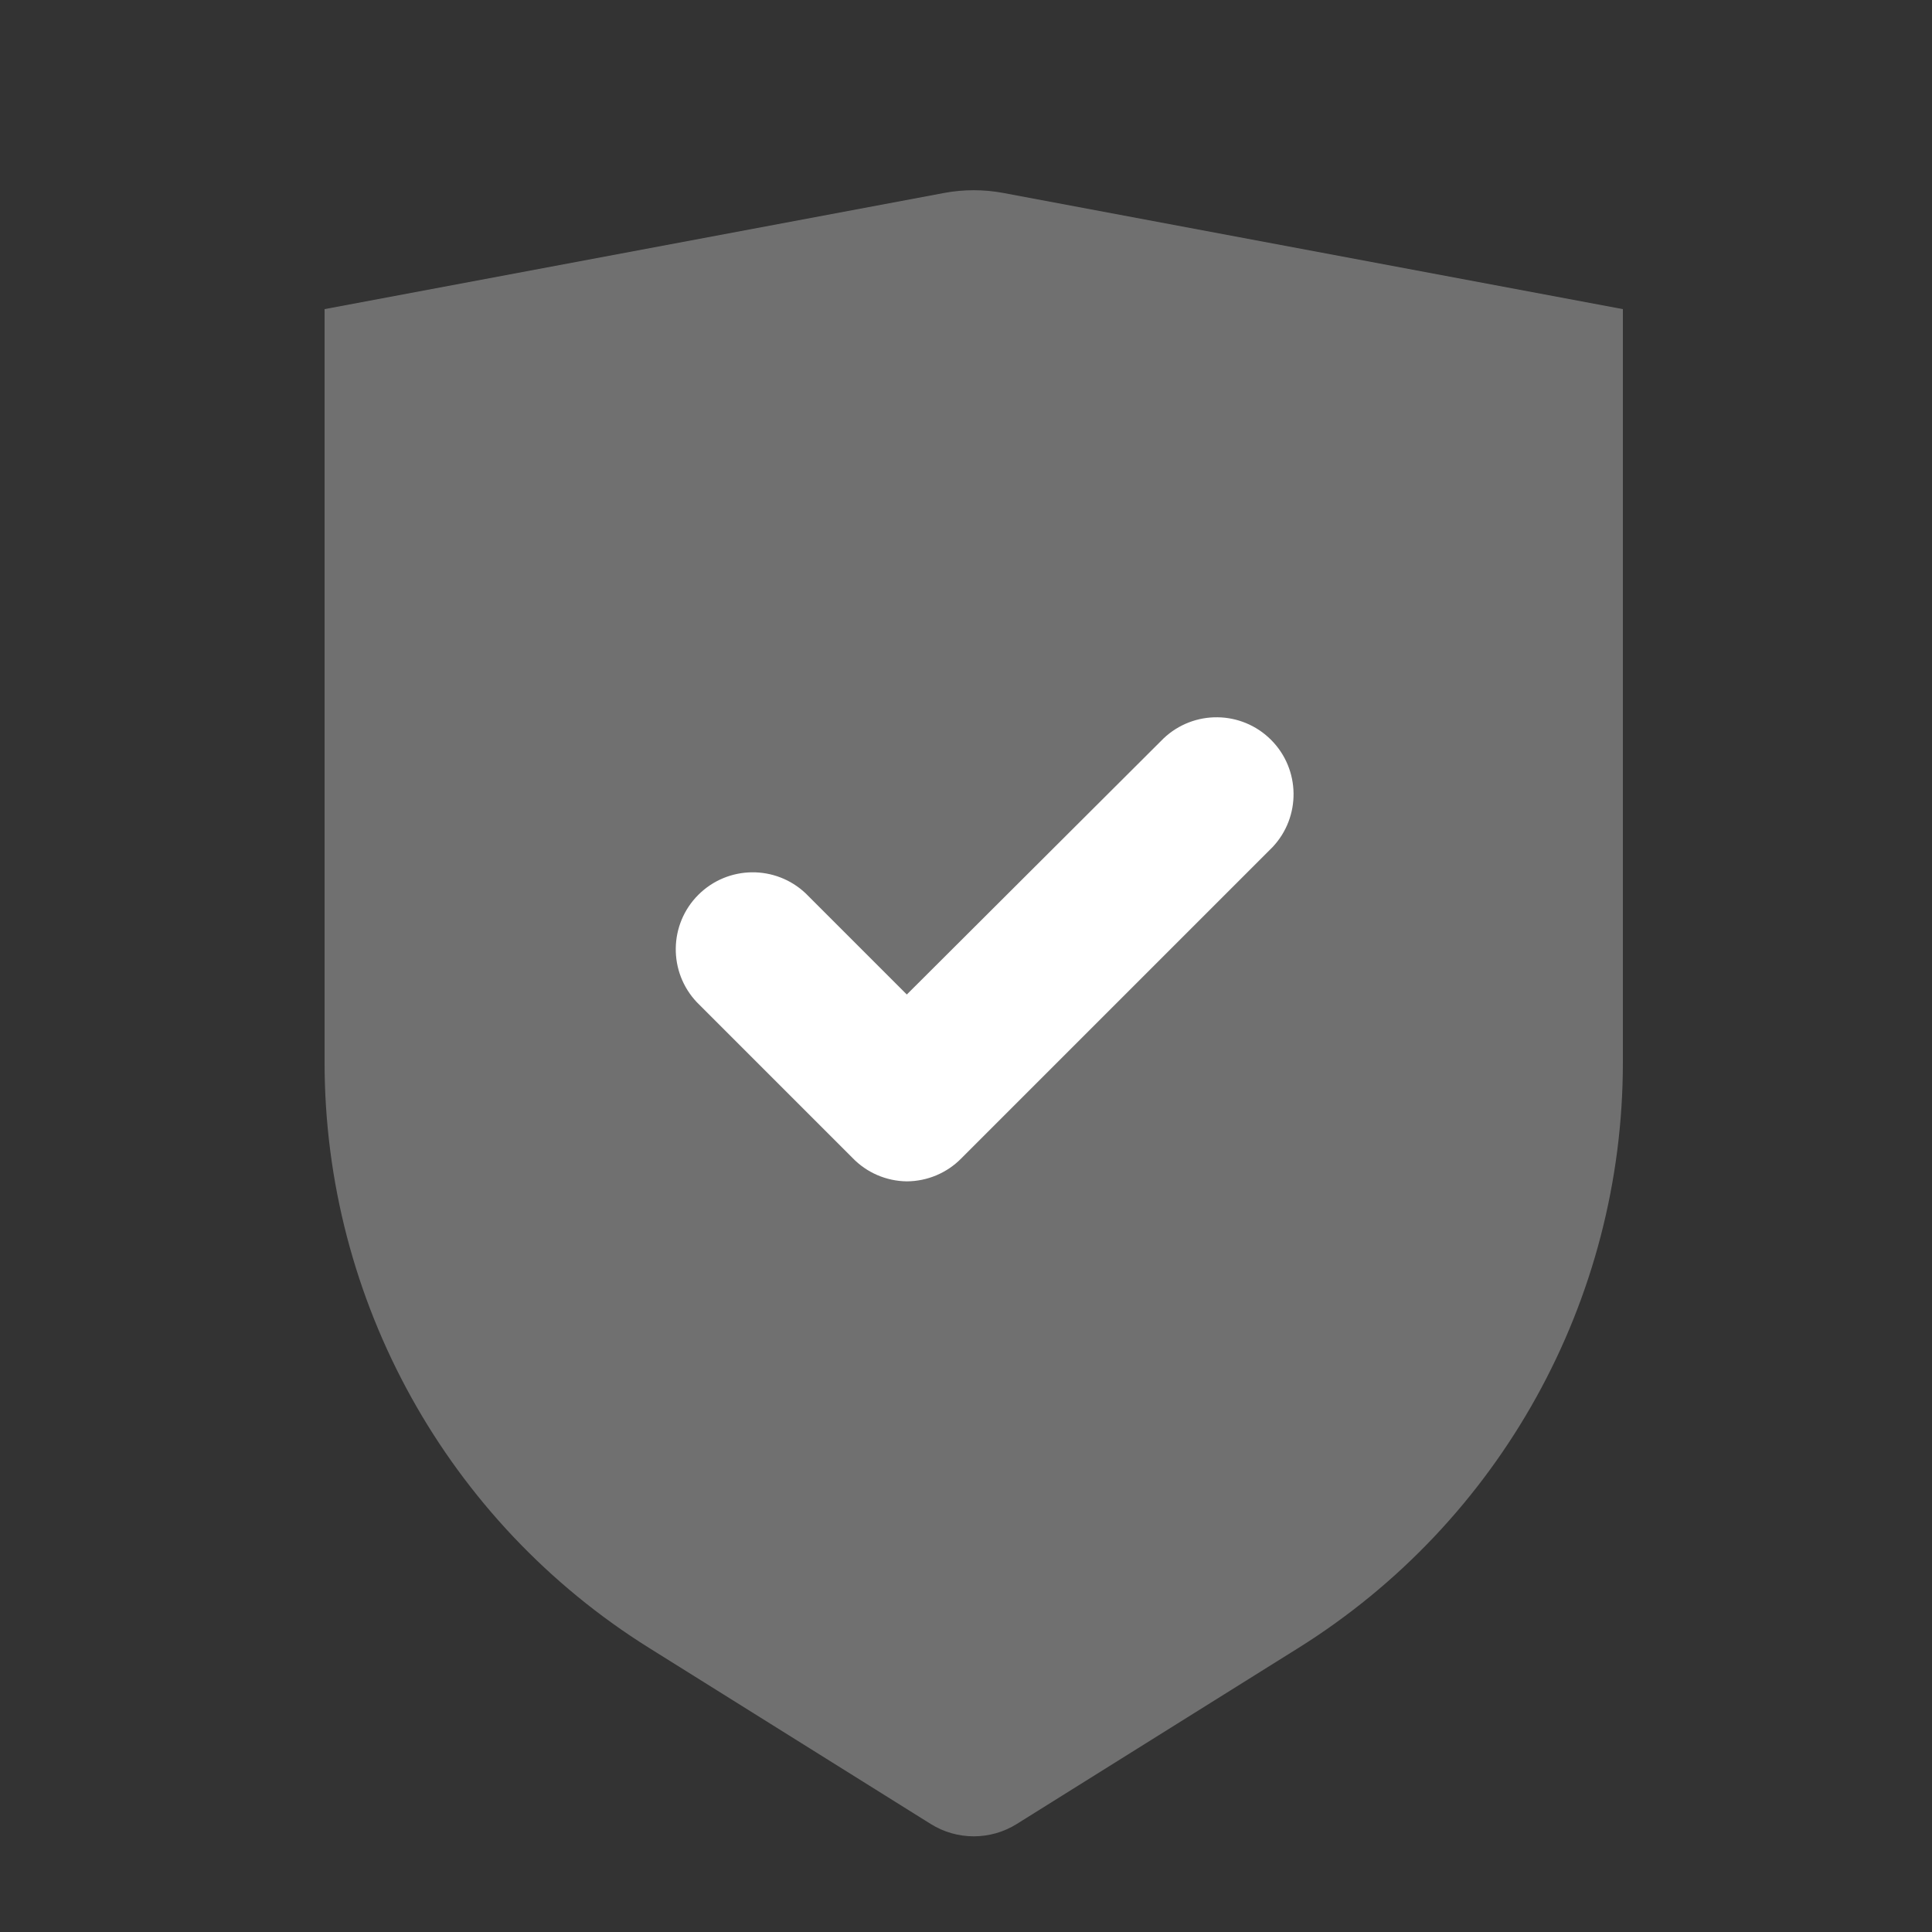
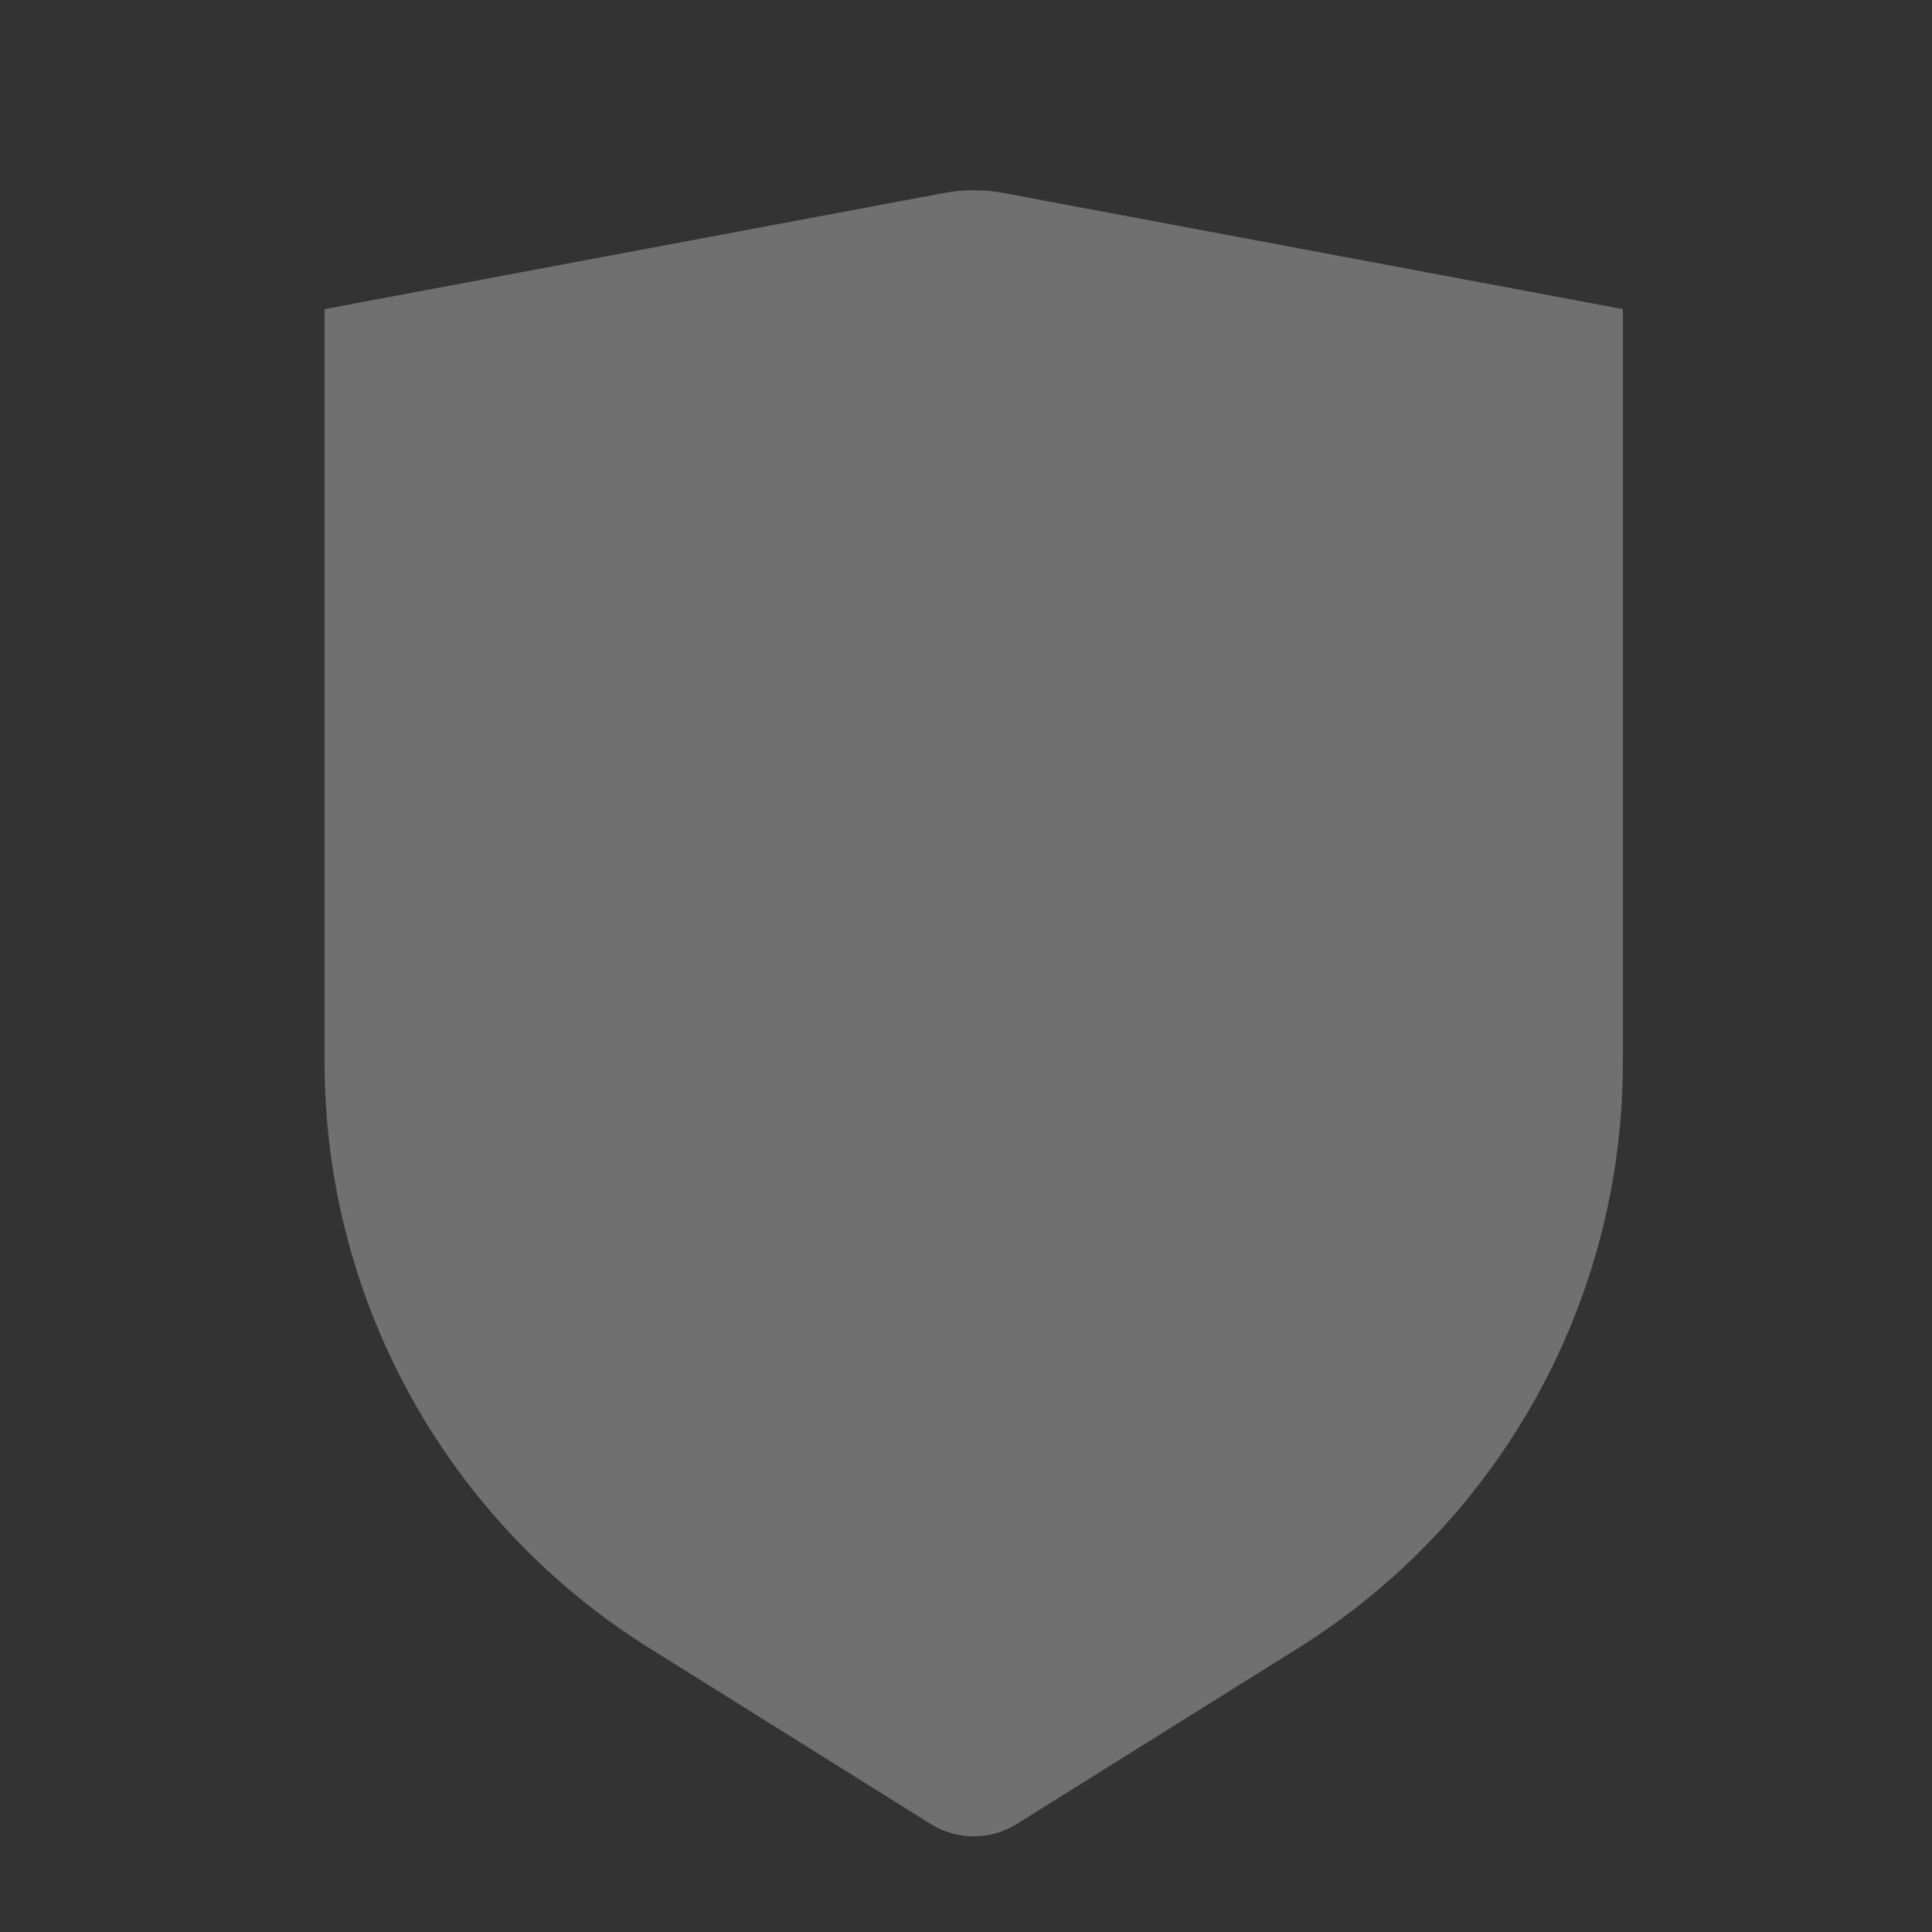
<svg xmlns="http://www.w3.org/2000/svg" width="41" height="41" viewBox="0 0 41 41" fill="none">
  <rect x="0" y="0" width="41" height="41" fill="#333333" stroke="none" />
  <path opacity="0.3" fill-rule="evenodd" clip-rule="evenodd" d="M6.888 6.56L20.029 4.096C20.448 4.017 20.879 4.017 21.298 4.096L34.44 6.56V22.545C34.442 27.594 31.84 32.291 27.556 34.971L21.577 38.708C21.019 39.057 20.31 39.057 19.752 38.708L13.777 34.973C9.492 32.295 6.888 27.598 6.888 22.545L6.888 6.56Z" fill="white" />
-   <path fill-rule="evenodd" clip-rule="evenodd" d="M19.244 25.07C18.808 25.065 18.391 24.885 18.089 24.57L14.789 21.27C14.18 20.627 14.193 19.616 14.819 18.99C15.446 18.364 16.456 18.351 17.099 18.96L19.244 21.105L24.693 15.67C25.336 15.061 26.346 15.074 26.973 15.7C27.599 16.326 27.612 17.337 27.003 17.98L20.403 24.58C20.098 24.892 19.68 25.068 19.244 25.07L19.244 25.07Z" fill="white" />
</svg>